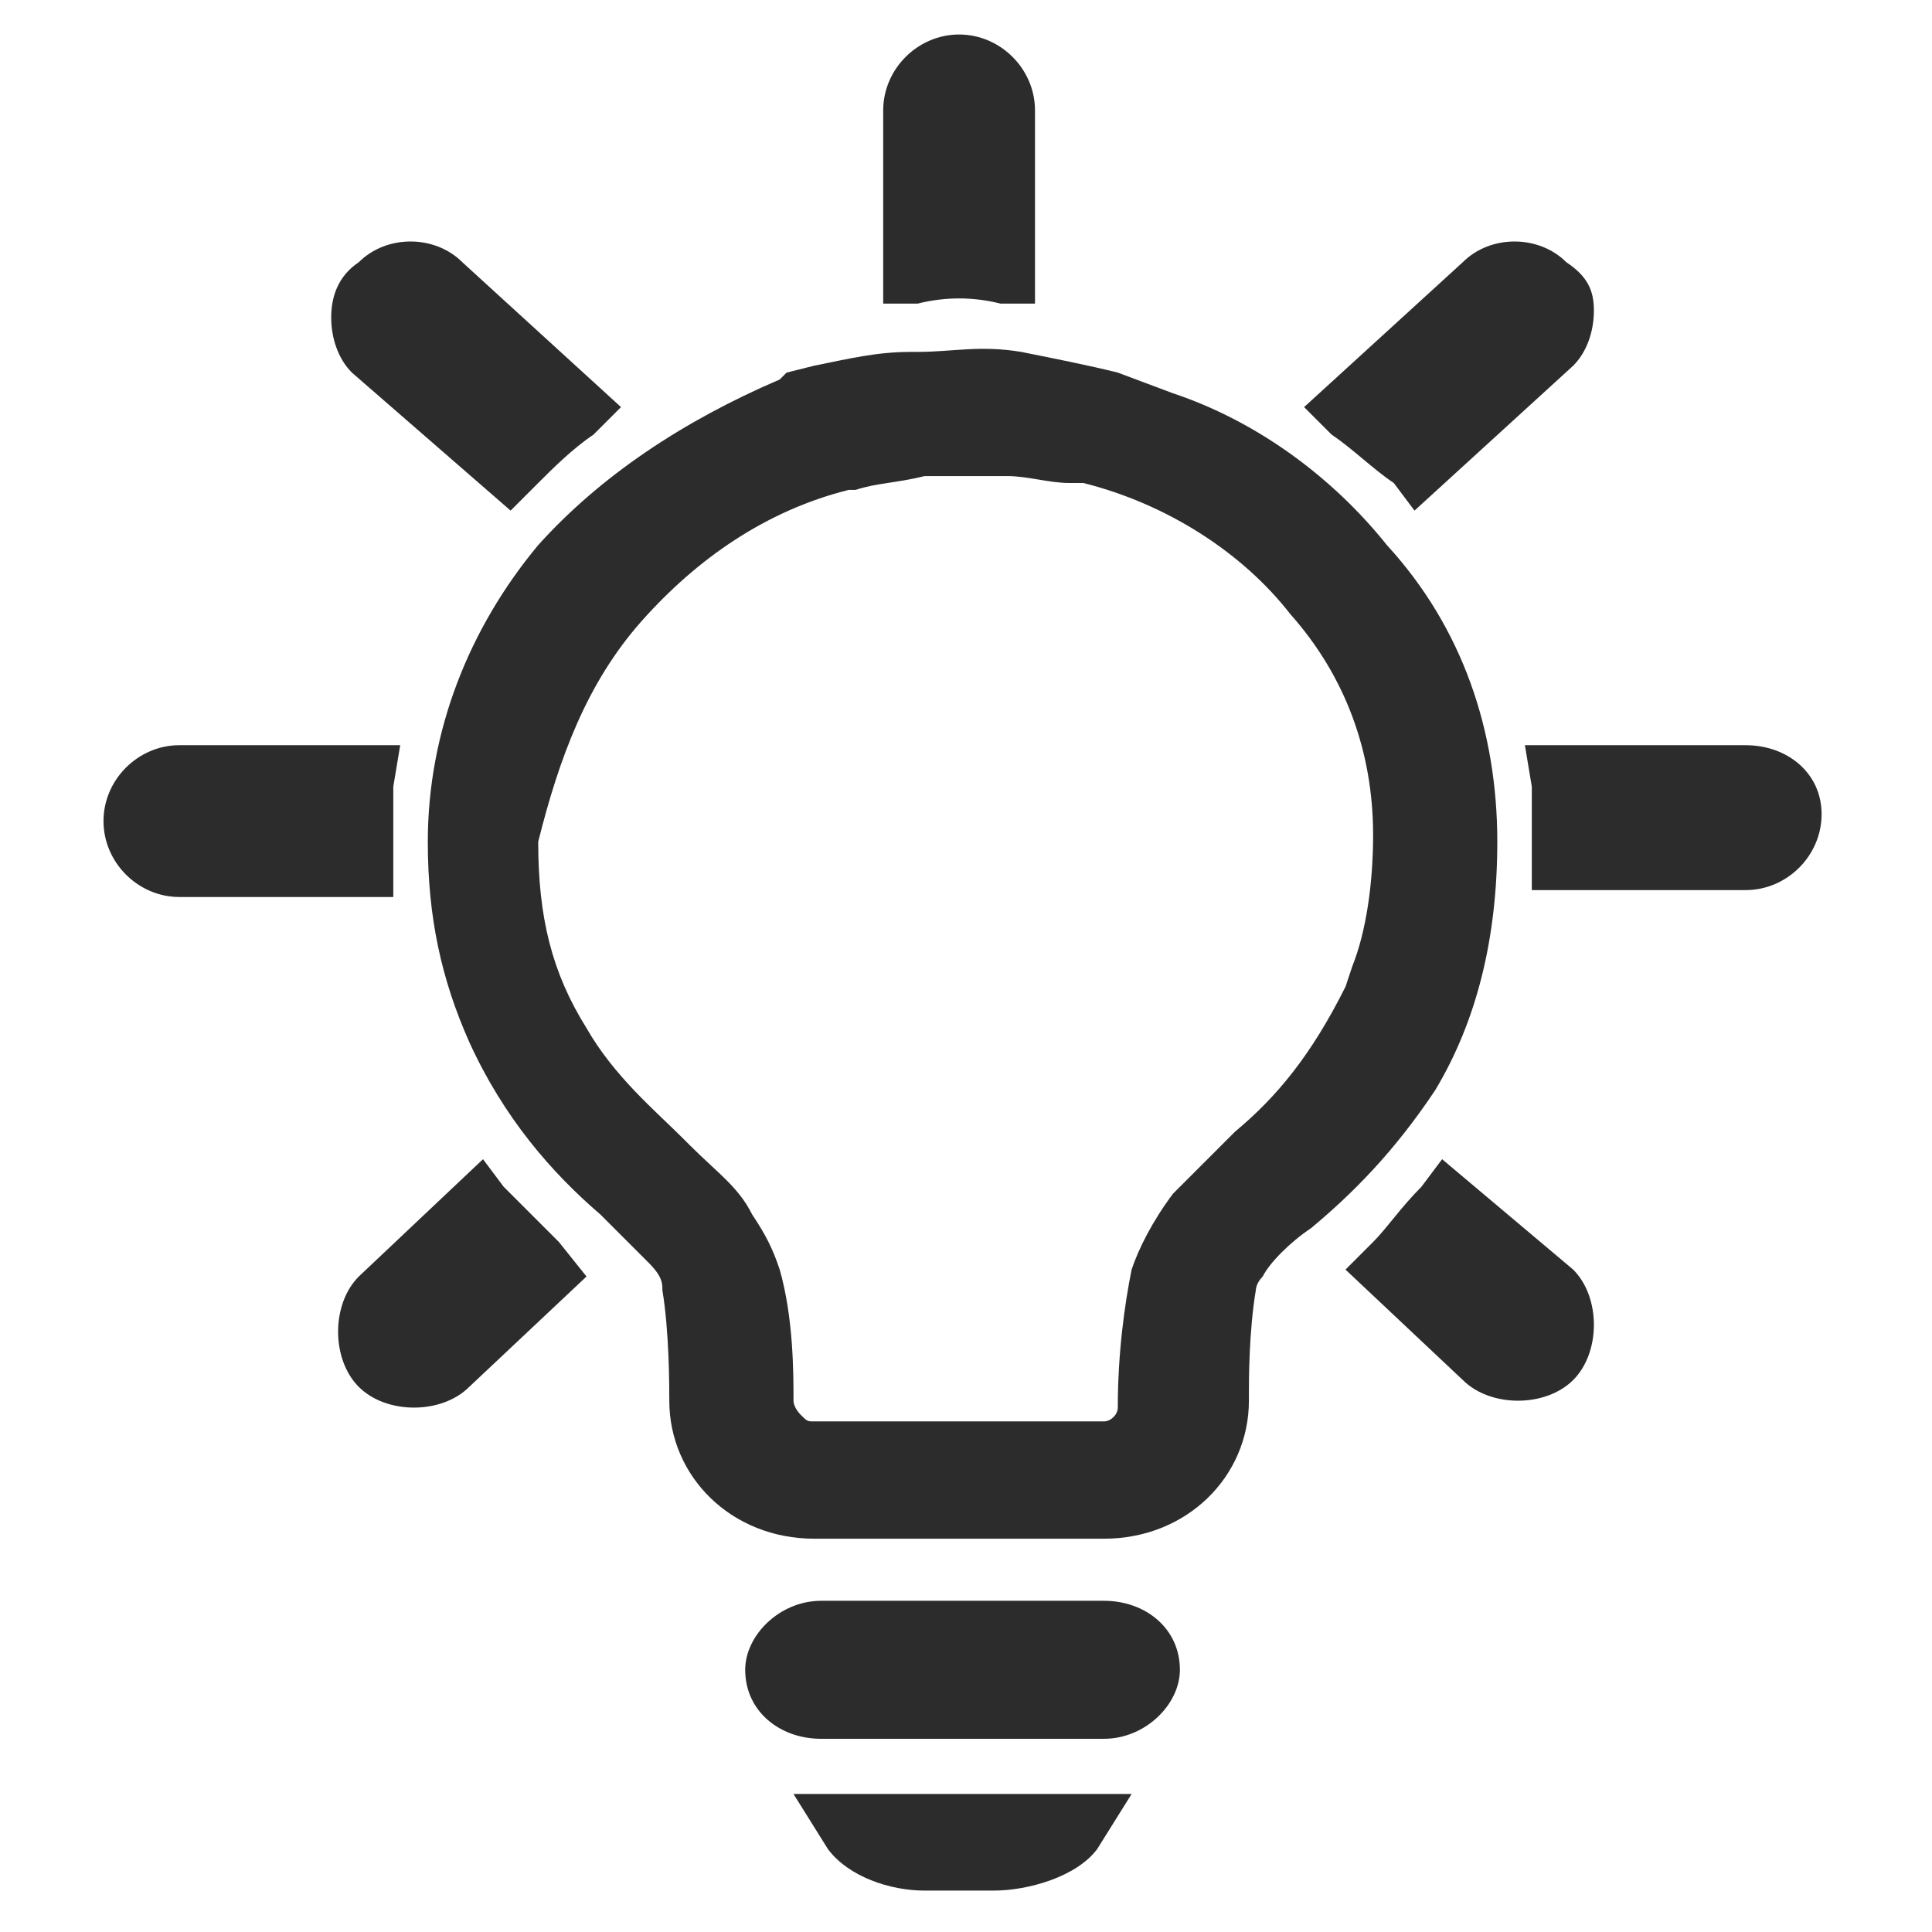
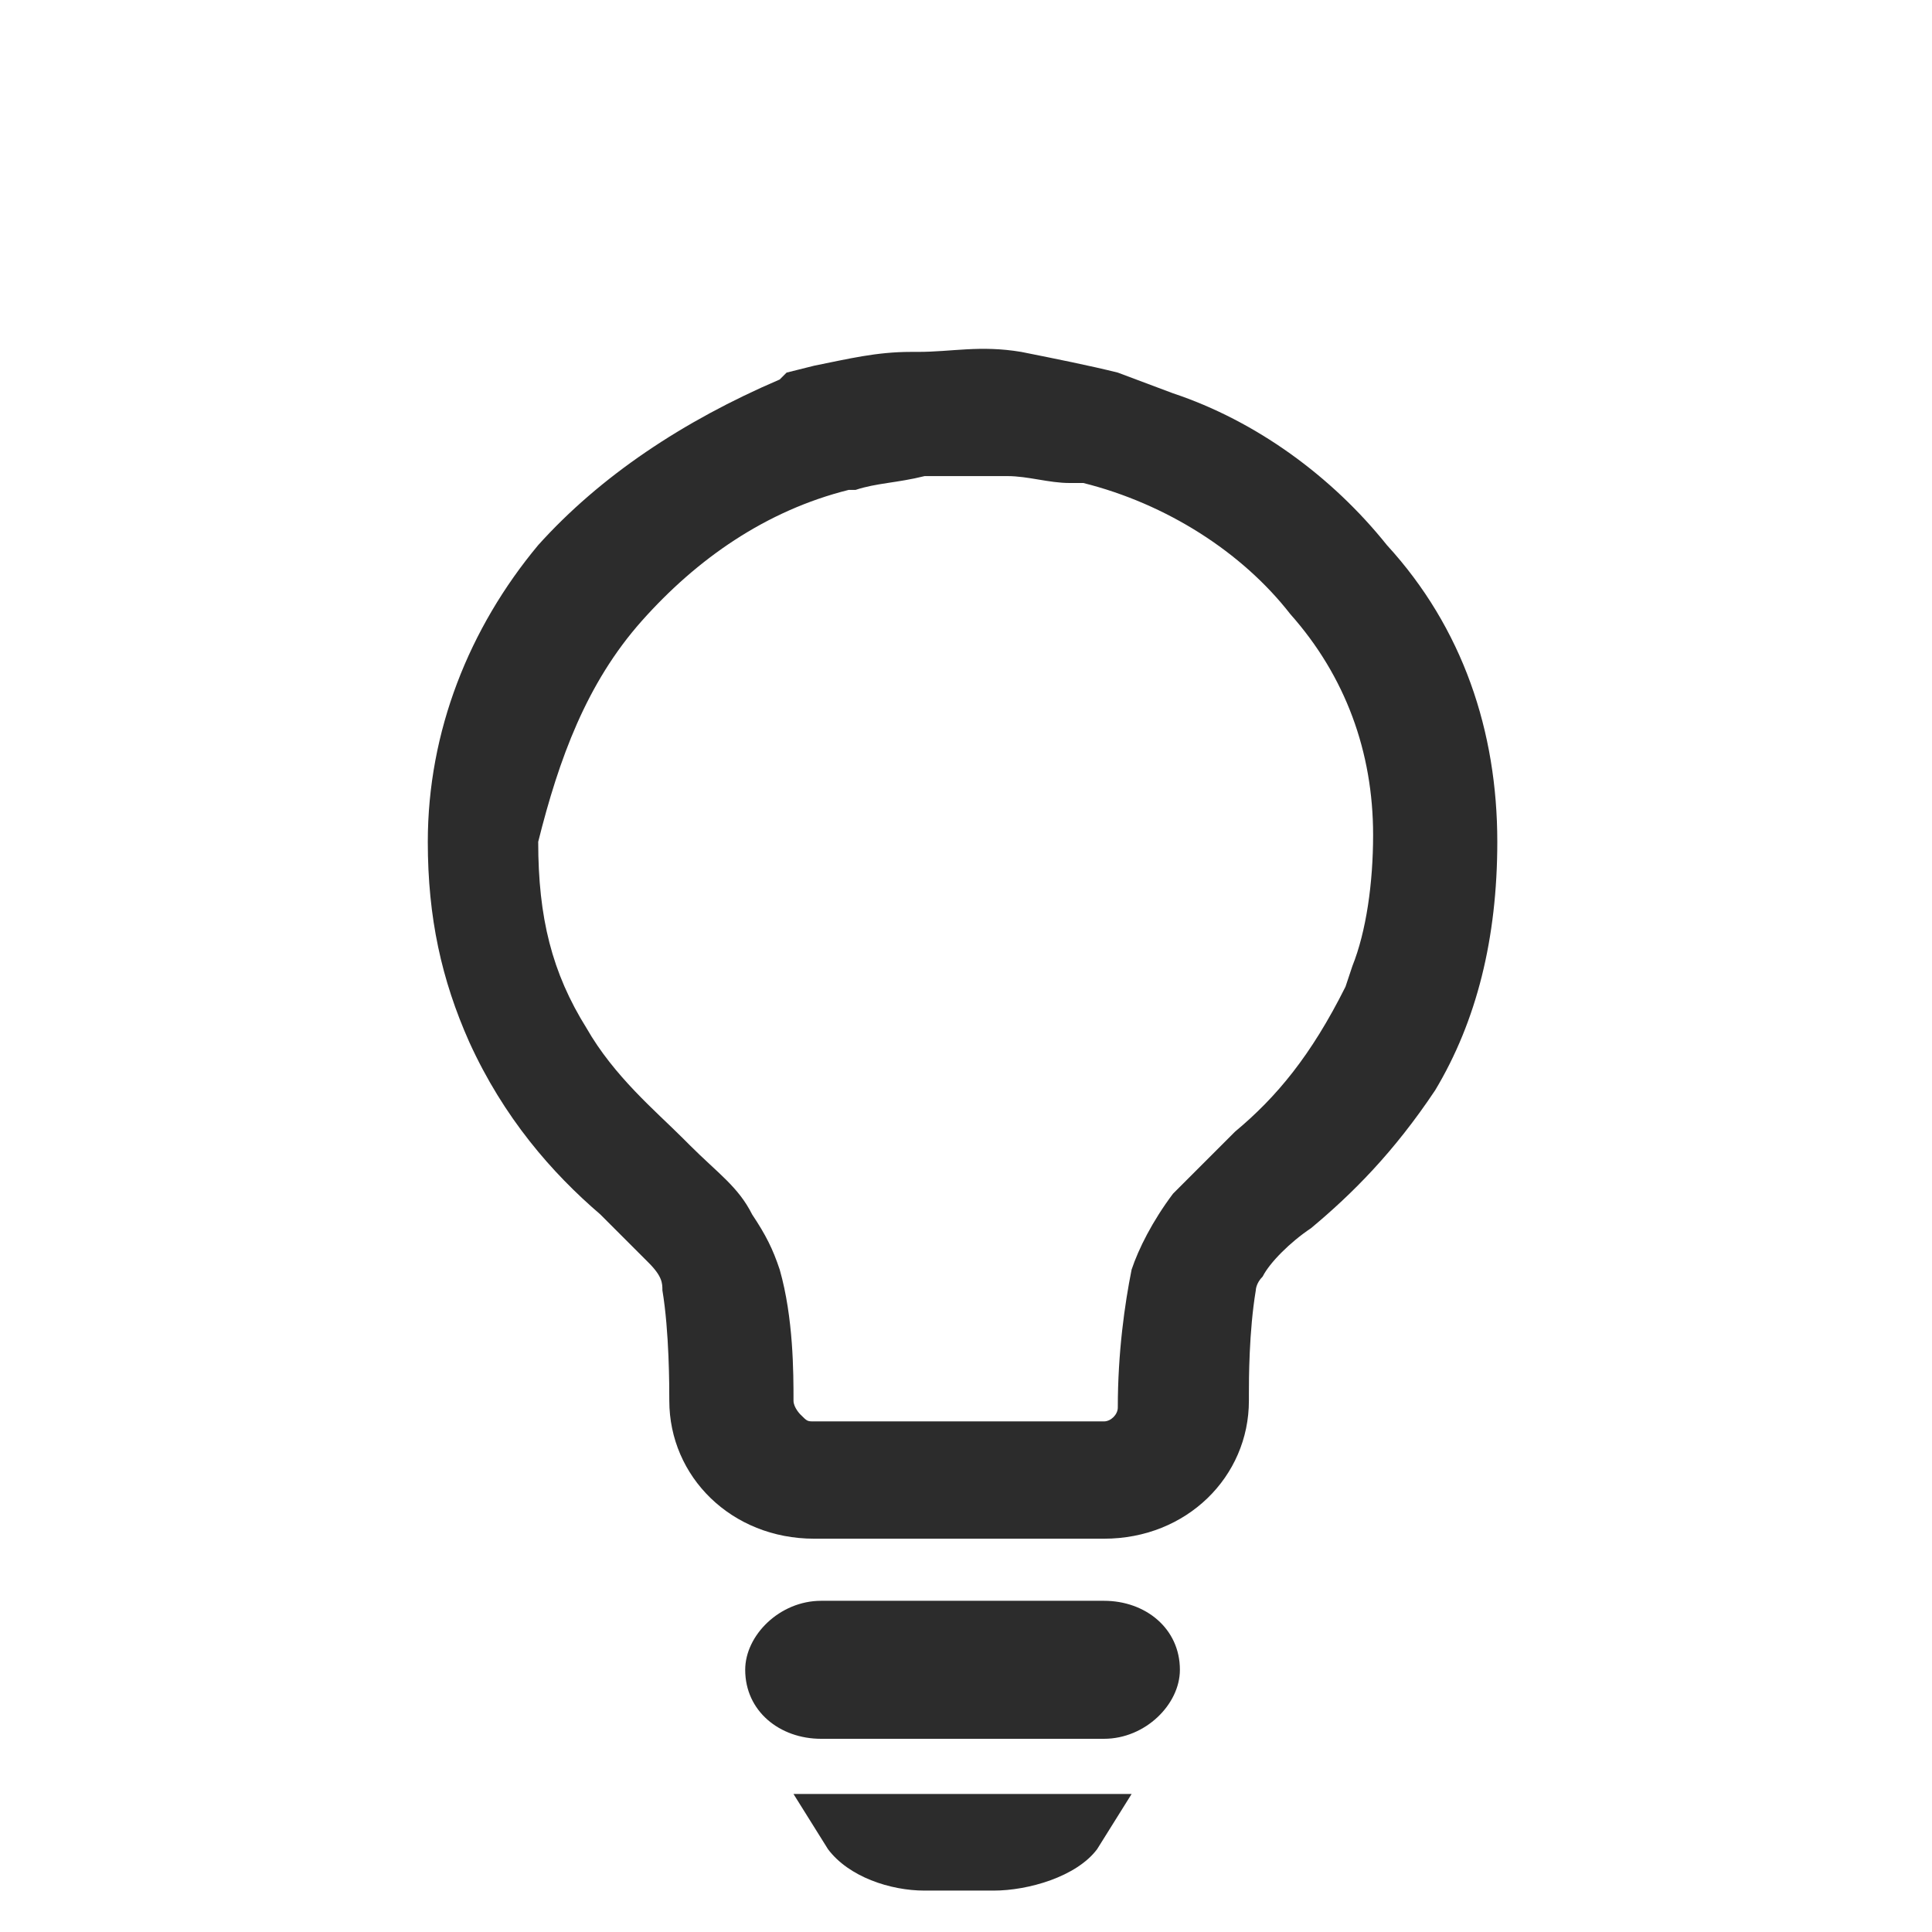
<svg xmlns="http://www.w3.org/2000/svg" t="1753933978168" class="icon" viewBox="0 0 1024 1024" version="1.1" p-id="6067" width="200" height="200">
-   <path d="M270.629 270.629l14.629-14.629c7.314-7.314 18.286-18.286 29.257-25.6l14.629-14.629-84.114-76.8c-14.629-14.629-40.229-14.629-54.857 0-10.971 7.314-14.629 18.286-14.629 29.257 0 10.971 3.657 21.943 10.971 29.257l84.114 73.143zM530.286 160.914h18.286V58.514C548.571 36.571 530.286 18.286 508.343 18.286c-21.943 0-40.229 18.286-40.229 40.229v102.4h18.286c14.629-3.657 29.257-3.657 43.886 0zM738.743 256l10.971 14.629 84.114-76.8c7.314-7.314 10.971-18.286 10.971-29.257s-3.657-18.286-14.629-25.6c-14.629-14.629-40.229-14.629-54.857 0l-84.114 76.8 14.629 14.629c10.971 7.314 21.943 18.286 32.914 25.6zM208.457 446.171v-29.257l3.657-21.943H95.086c-21.943 0-40.229 18.286-40.229 40.229S73.143 475.429 95.086 475.429h113.371v-29.257zM925.257 394.971h-117.029l3.657 21.943v54.857h113.371c21.943 0 40.229-18.286 40.229-40.229s-18.286-36.571-40.229-36.571zM764.343 614.4l-10.971 14.629c-10.971 10.971-18.286 21.943-25.6 29.257l-14.629 14.629 62.171 58.514c7.314 7.314 18.286 10.971 29.257 10.971 10.971 0 21.943-3.657 29.257-10.971 7.314-7.314 10.971-18.286 10.971-29.257s-3.657-21.943-10.971-29.257l-69.486-58.514zM266.971 629.029l-10.971-14.629-65.829 62.171c-7.314 7.314-10.971 18.286-10.971 29.257 0 10.971 3.657 21.943 10.971 29.257 7.314 7.314 18.286 10.971 29.257 10.971 10.971 0 21.943-3.657 29.257-10.971l62.171-58.514-14.629-18.286-29.257-29.257z" fill="#2c2c2c" p-id="6068" />
  <path d="M760.686 577.829c21.943-36.571 32.914-80.457 32.914-131.657 0-58.514-18.286-113.371-58.514-157.257-29.257-36.571-69.486-65.829-113.371-80.457l-29.257-10.971c-14.629-3.657-32.914-7.314-51.2-10.971-21.943-3.657-36.571 0-54.857 0h-3.657c-18.286 0-32.914 3.657-51.2 7.314l-14.629 3.657-3.657 3.657c-51.2 21.943-95.086 51.2-128 87.771-36.571 43.886-58.514 98.743-58.514 157.257 0 40.229 7.314 73.143 21.943 106.057 18.286 40.229 43.886 69.486 69.486 91.429l3.657 3.657 21.943 21.943c7.314 7.314 7.314 10.971 7.314 14.629 3.657 21.943 3.657 51.2 3.657 58.514 0 40.229 32.914 73.143 76.8 73.143H585.143c43.886 0 76.8-32.914 76.8-73.143v-3.657c0-7.314 0-32.914 3.657-54.857 0 0 0-3.657 3.657-7.314 3.657-7.314 14.629-18.286 25.6-25.6 21.943-18.286 43.886-40.229 65.829-73.143z m-106.057 21.943l-7.314 7.314-25.6 25.6c-10.971 14.629-18.286 29.257-21.943 40.229-3.657 18.286-7.314 43.886-7.314 73.143 0 3.657-3.657 7.314-7.314 7.314h-153.6c-3.657 0-3.657 0-7.314-3.657 0 0-3.657-3.657-3.657-7.314 0-14.629 0-43.886-7.314-69.486-3.657-10.971-7.314-18.286-14.629-29.257-7.314-14.629-18.286-21.943-32.914-36.571l-3.657-3.657c-14.629-14.629-36.571-32.914-51.2-58.514-18.286-29.257-25.6-58.514-25.6-98.743 10.971-43.886 25.6-84.114 54.857-117.029 29.257-32.914 65.829-58.514 109.714-69.486h3.657c10.971-3.657 21.943-3.657 36.571-7.314h43.886c10.971 0 21.943 3.657 32.914 3.657h7.314c43.886 10.971 84.114 36.571 109.714 69.486 29.257 32.914 43.886 73.143 43.886 117.029 0 25.6-3.657 51.2-10.971 69.486l-3.657 10.971c-18.286 36.571-36.571 58.514-58.514 76.8zM585.143 848.457h-149.943c-21.943 0-40.229 18.286-40.229 36.571 0 21.943 18.286 36.571 40.229 36.571H585.143c21.943 0 40.229-18.286 40.229-36.571 0-21.943-18.286-36.571-40.229-36.571zM438.857 980.114c10.971 14.629 32.914 21.943 51.2 21.943h36.571c18.286 0 43.886-7.314 54.857-21.943l18.286-29.257h-179.2l18.286 29.257z" fill="#2c2c2c" p-id="6069" />
</svg>